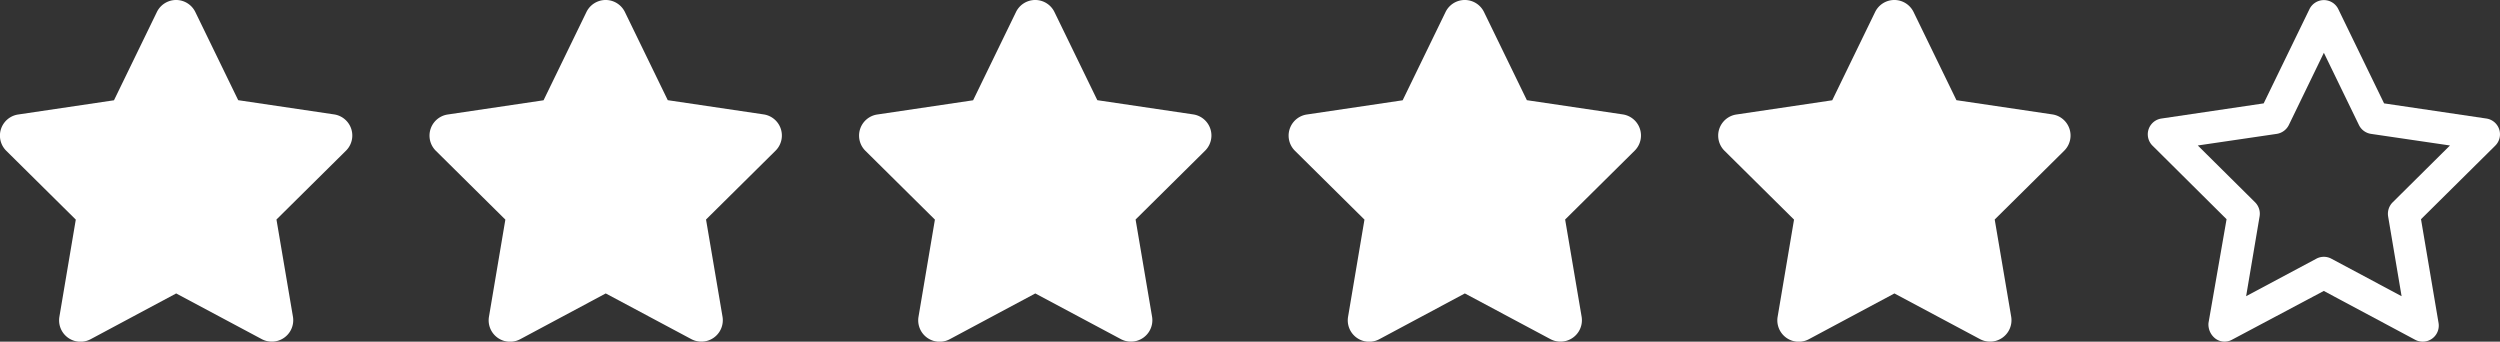
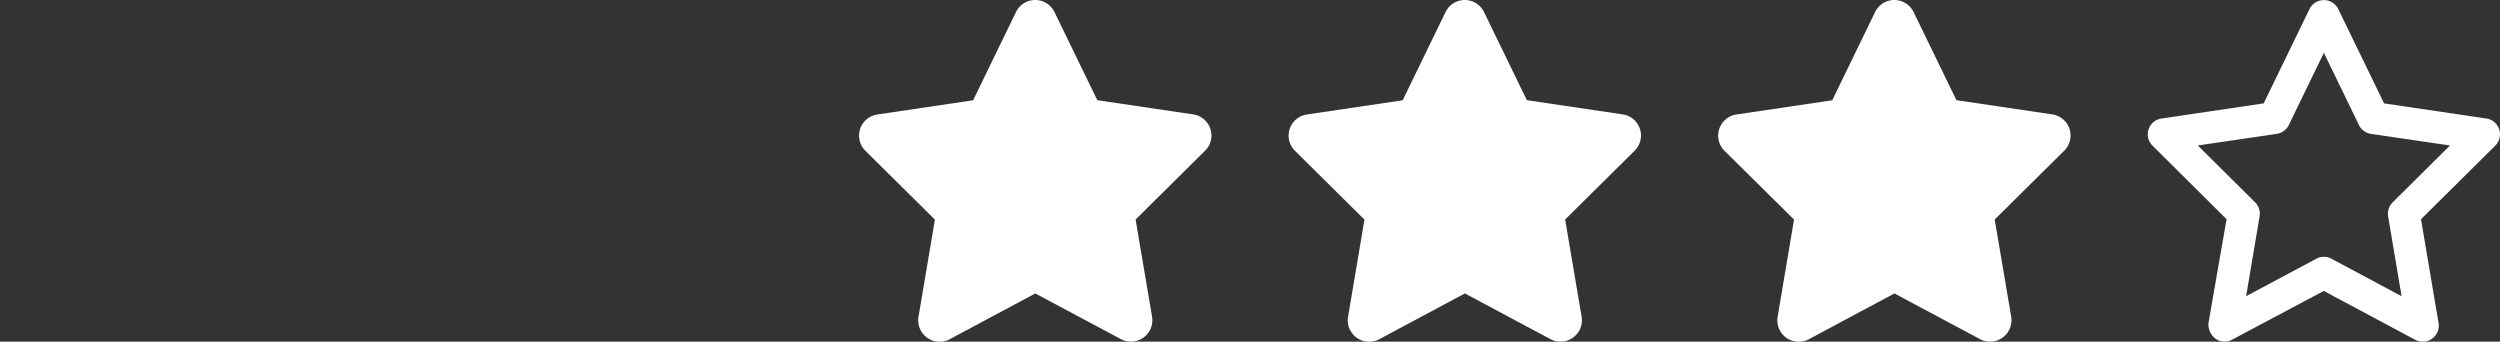
<svg xmlns="http://www.w3.org/2000/svg" width="158.304" height="21.634" viewBox="0 0 158.304 21.634">
  <rect x="0" y="0" width="158.304" height="21.634" fill="#333333" stroke="none" />
  <g id="Group_505" data-name="Group 505" transform="translate(-1010.94 -768.453)">
    <path id="star-regular" d="M35.149,0a1.013,1.013,0,0,1,.913.571l2.9,5.969,6.477.959A1.011,1.011,0,0,1,46,9.219l-4.7,4.656,1.111,6.57a1.016,1.016,0,0,1-1.479,1.065l-5.788-3.093-5.822,3.093a.964.964,0,0,1-1.035-.072,1.128,1.128,0,0,1-.444-.993l1.145-6.57L24.3,9.219a1.011,1.011,0,0,1,.565-1.72l6.473-.959,2.9-5.969A1.018,1.018,0,0,1,35.149,0Zm0,3.336L32.931,7.909a1.031,1.031,0,0,1-.765.562l-5,.735,3.63,3.6a1.022,1.022,0,0,1,.283.891l-.853,5.053,4.445-2.374a1.007,1.007,0,0,1,.955,0l4.445,2.374-.853-5.053a1.025,1.025,0,0,1,.287-.891l3.629-3.6-5-.735a1.016,1.016,0,0,1-.765-.562Z" transform="translate(1122.942 768.459)" fill="#fff" />
    <path id="star-solid" d="M36.512.76a1.354,1.354,0,0,0-2.434,0L31.362,6.35l-6.067.9a1.352,1.352,0,0,0-.752,2.3l4.4,4.356-1.039,6.156a1.356,1.356,0,0,0,1.973,1.42L35.3,18.581l5.421,2.894a1.356,1.356,0,0,0,1.973-1.42L41.65,13.9l4.4-4.356a1.352,1.352,0,0,0-.752-2.3l-6.071-.9Z" transform="translate(1095.598 768.453)" fill="#fff" />
    <path id="star-solid-2" data-name="star-solid" d="M36.512.76a1.354,1.354,0,0,0-2.434,0L31.362,6.35l-6.067.9a1.352,1.352,0,0,0-.752,2.3l4.4,4.356-1.039,6.156a1.356,1.356,0,0,0,1.973,1.42L35.3,18.581l5.421,2.894a1.356,1.356,0,0,0,1.973-1.42L41.65,13.9l4.4-4.356a1.352,1.352,0,0,0-.752-2.3l-6.071-.9Z" transform="translate(1068.397 768.453)" fill="#fff" />
    <path id="star-solid-3" data-name="star-solid" d="M36.512.76a1.354,1.354,0,0,0-2.434,0L31.362,6.35l-6.067.9a1.352,1.352,0,0,0-.752,2.3l4.4,4.356-1.039,6.156a1.356,1.356,0,0,0,1.973,1.42L35.3,18.581l5.421,2.894a1.356,1.356,0,0,0,1.973-1.42L41.65,13.9l4.4-4.356a1.352,1.352,0,0,0-.752-2.3l-6.071-.9Z" transform="translate(1041.197 768.453)" fill="#fff" />
-     <path id="star-solid-4" data-name="star-solid" d="M36.512.76a1.354,1.354,0,0,0-2.434,0L31.362,6.35l-6.067.9a1.352,1.352,0,0,0-.752,2.3l4.4,4.356-1.039,6.156a1.356,1.356,0,0,0,1.973,1.42L35.3,18.581l5.421,2.894a1.356,1.356,0,0,0,1.973-1.42L41.65,13.9l4.4-4.356a1.352,1.352,0,0,0-.752-2.3l-6.071-.9Z" transform="translate(1013.997 768.453)" fill="#fff" />
-     <path id="star-solid-5" data-name="star-solid" d="M36.512.76a1.354,1.354,0,0,0-2.434,0L31.362,6.35l-6.067.9a1.352,1.352,0,0,0-.752,2.3l4.4,4.356-1.039,6.156a1.356,1.356,0,0,0,1.973,1.42L35.3,18.581l5.421,2.894a1.356,1.356,0,0,0,1.973-1.42L41.65,13.9l4.4-4.356a1.352,1.352,0,0,0-.752-2.3l-6.071-.9Z" transform="translate(986.796 768.453)" fill="#fff" />
  </g>
</svg>